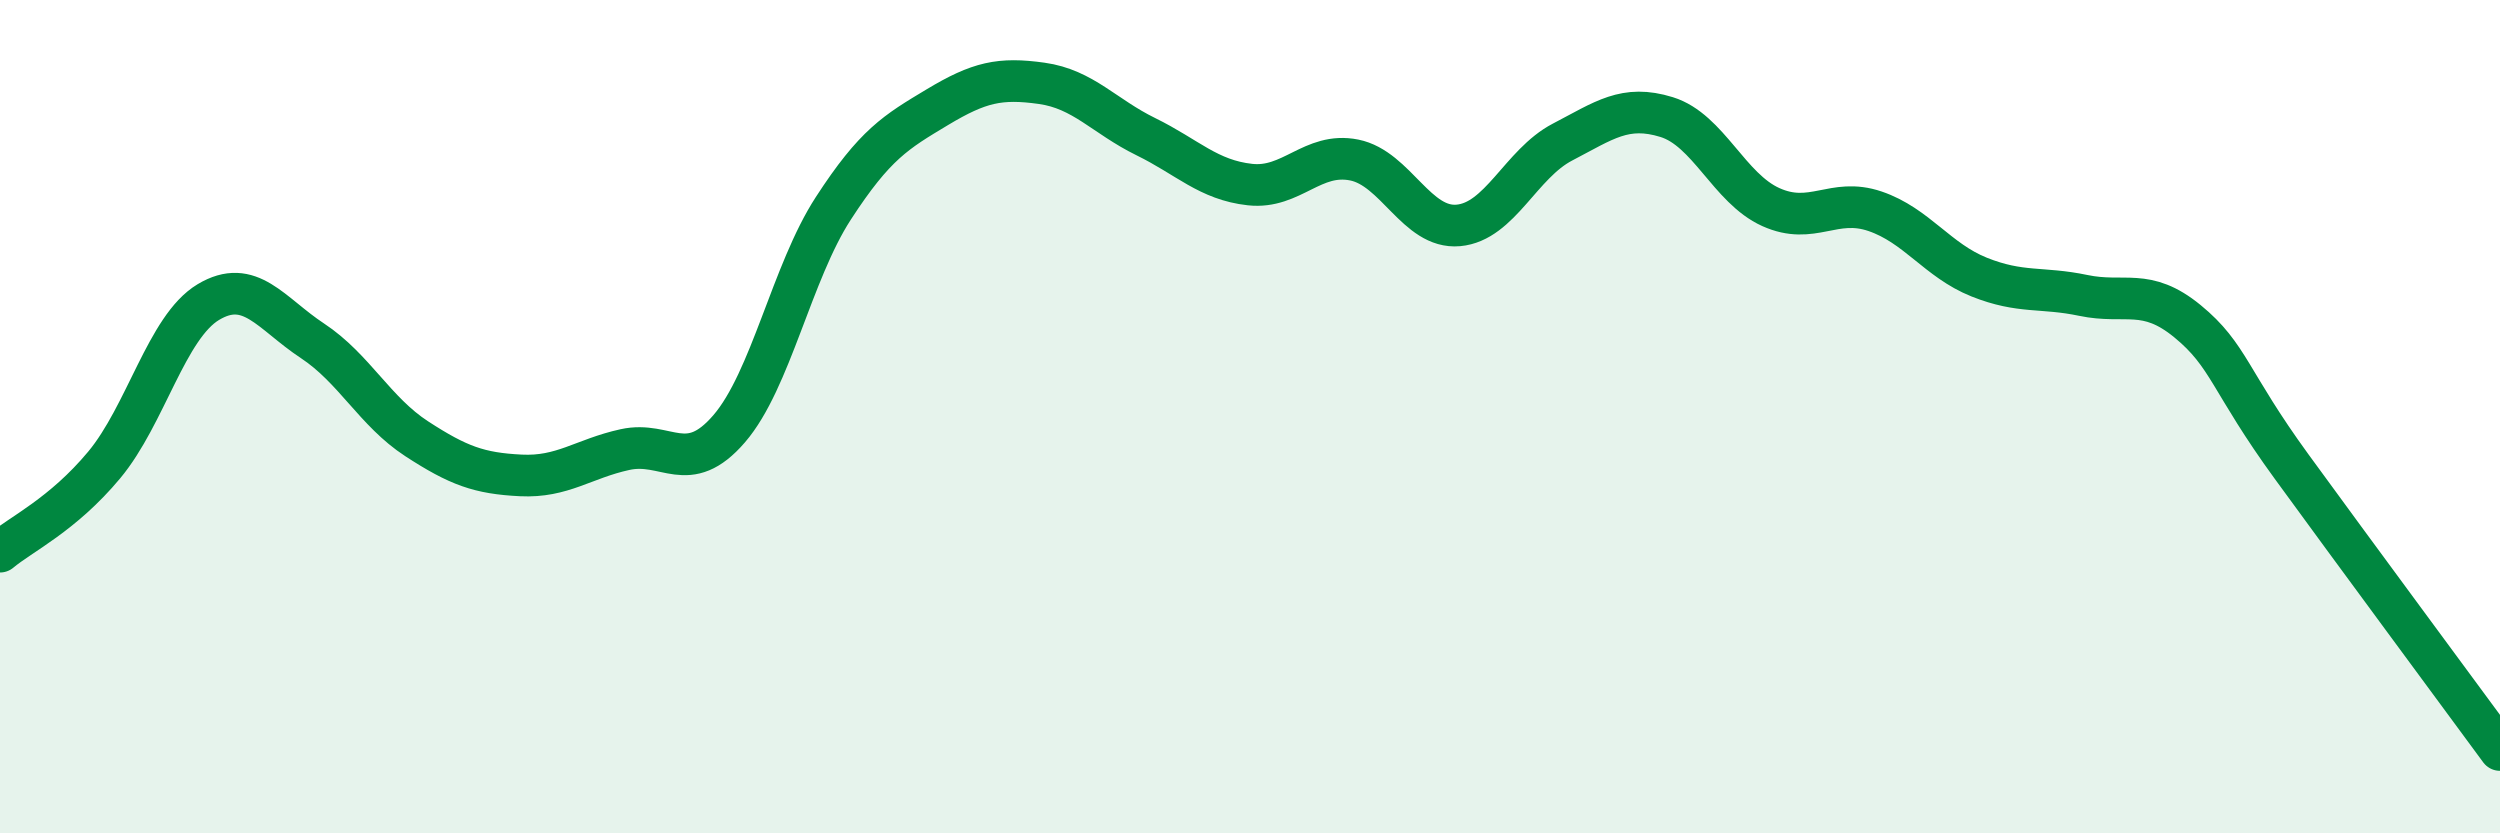
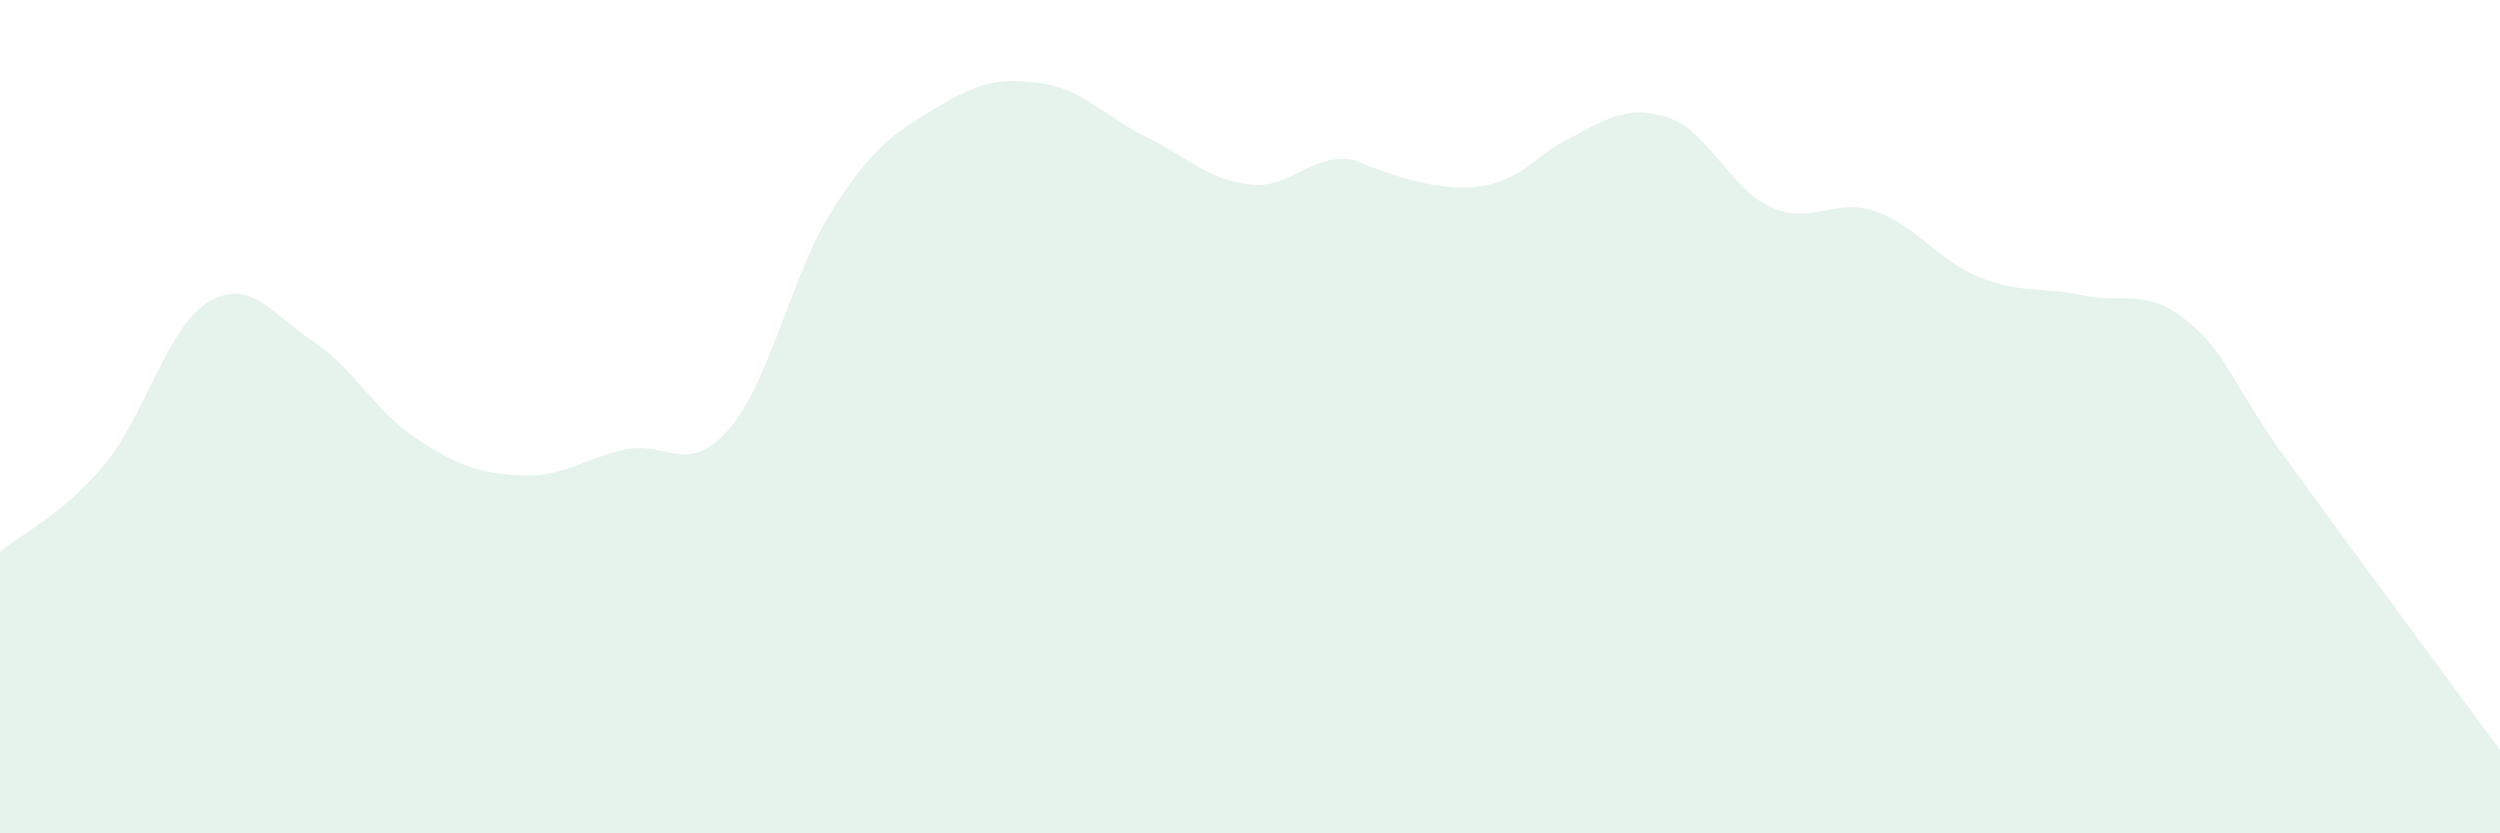
<svg xmlns="http://www.w3.org/2000/svg" width="60" height="20" viewBox="0 0 60 20">
-   <path d="M 0,13.24 C 0.5,12.82 1.5,12.36 2.5,11.16 C 3.5,9.96 4,7.85 5,7.25 C 6,6.65 6.5,7.52 7.5,8.18 C 8.5,8.84 9,9.88 10,10.53 C 11,11.18 11.5,11.36 12.5,11.41 C 13.5,11.46 14,11.01 15,10.79 C 16,10.57 16.5,11.45 17.5,10.29 C 18.5,9.13 19,6.54 20,5 C 21,3.46 21.5,3.17 22.5,2.57 C 23.5,1.97 24,1.86 25,2 C 26,2.14 26.5,2.79 27.5,3.28 C 28.5,3.77 29,4.32 30,4.43 C 31,4.54 31.5,3.64 32.5,3.84 C 33.5,4.04 34,5.5 35,5.41 C 36,5.32 36.5,3.93 37.5,3.41 C 38.5,2.89 39,2.5 40,2.81 C 41,3.12 41.5,4.52 42.5,4.97 C 43.5,5.42 44,4.73 45,5.07 C 46,5.41 46.5,6.25 47.5,6.65 C 48.5,7.05 49,6.88 50,7.09 C 51,7.3 51.5,6.89 52.5,7.71 C 53.5,8.53 53.5,9.14 55,11.2 C 56.5,13.26 59,16.64 60,18L60 20L0 20Z" fill="#008740" opacity="0.1" stroke-linecap="round" stroke-linejoin="round" />
-   <path d="M 0,13.24 C 0.5,12.82 1.5,12.36 2.5,11.16 C 3.5,9.96 4,7.85 5,7.25 C 6,6.65 6.5,7.52 7.5,8.18 C 8.5,8.84 9,9.88 10,10.53 C 11,11.18 11.5,11.36 12.5,11.41 C 13.5,11.46 14,11.01 15,10.79 C 16,10.57 16.5,11.45 17.5,10.29 C 18.5,9.13 19,6.54 20,5 C 21,3.46 21.5,3.17 22.5,2.57 C 23.5,1.97 24,1.86 25,2 C 26,2.14 26.5,2.79 27.5,3.28 C 28.5,3.77 29,4.32 30,4.43 C 31,4.54 31.5,3.64 32.5,3.84 C 33.5,4.04 34,5.5 35,5.41 C 36,5.32 36.5,3.93 37.5,3.41 C 38.5,2.89 39,2.5 40,2.81 C 41,3.12 41.5,4.52 42.5,4.97 C 43.5,5.42 44,4.73 45,5.07 C 46,5.41 46.5,6.25 47.5,6.65 C 48.5,7.05 49,6.88 50,7.09 C 51,7.3 51.5,6.89 52.5,7.71 C 53.5,8.53 53.5,9.14 55,11.2 C 56.5,13.26 59,16.64 60,18" stroke="#008740" stroke-width="1" fill="none" stroke-linecap="round" stroke-linejoin="round" />
+   <path d="M 0,13.24 C 0.5,12.82 1.5,12.36 2.5,11.16 C 3.5,9.96 4,7.85 5,7.25 C 6,6.65 6.5,7.52 7.5,8.18 C 8.5,8.84 9,9.88 10,10.53 C 11,11.18 11.5,11.36 12.5,11.41 C 13.5,11.46 14,11.01 15,10.79 C 16,10.57 16.5,11.45 17.5,10.29 C 18.5,9.13 19,6.54 20,5 C 21,3.46 21.5,3.17 22.5,2.57 C 23.5,1.97 24,1.86 25,2 C 26,2.14 26.5,2.79 27.5,3.28 C 28.5,3.77 29,4.32 30,4.43 C 31,4.54 31.5,3.64 32.5,3.84 C 36,5.32 36.5,3.93 37.5,3.41 C 38.5,2.89 39,2.5 40,2.81 C 41,3.12 41.5,4.52 42.5,4.97 C 43.5,5.42 44,4.73 45,5.07 C 46,5.41 46.5,6.25 47.5,6.65 C 48.5,7.05 49,6.88 50,7.09 C 51,7.3 51.5,6.89 52.5,7.71 C 53.5,8.53 53.5,9.14 55,11.2 C 56.5,13.26 59,16.64 60,18L60 20L0 20Z" fill="#008740" opacity="0.1" stroke-linecap="round" stroke-linejoin="round" />
</svg>